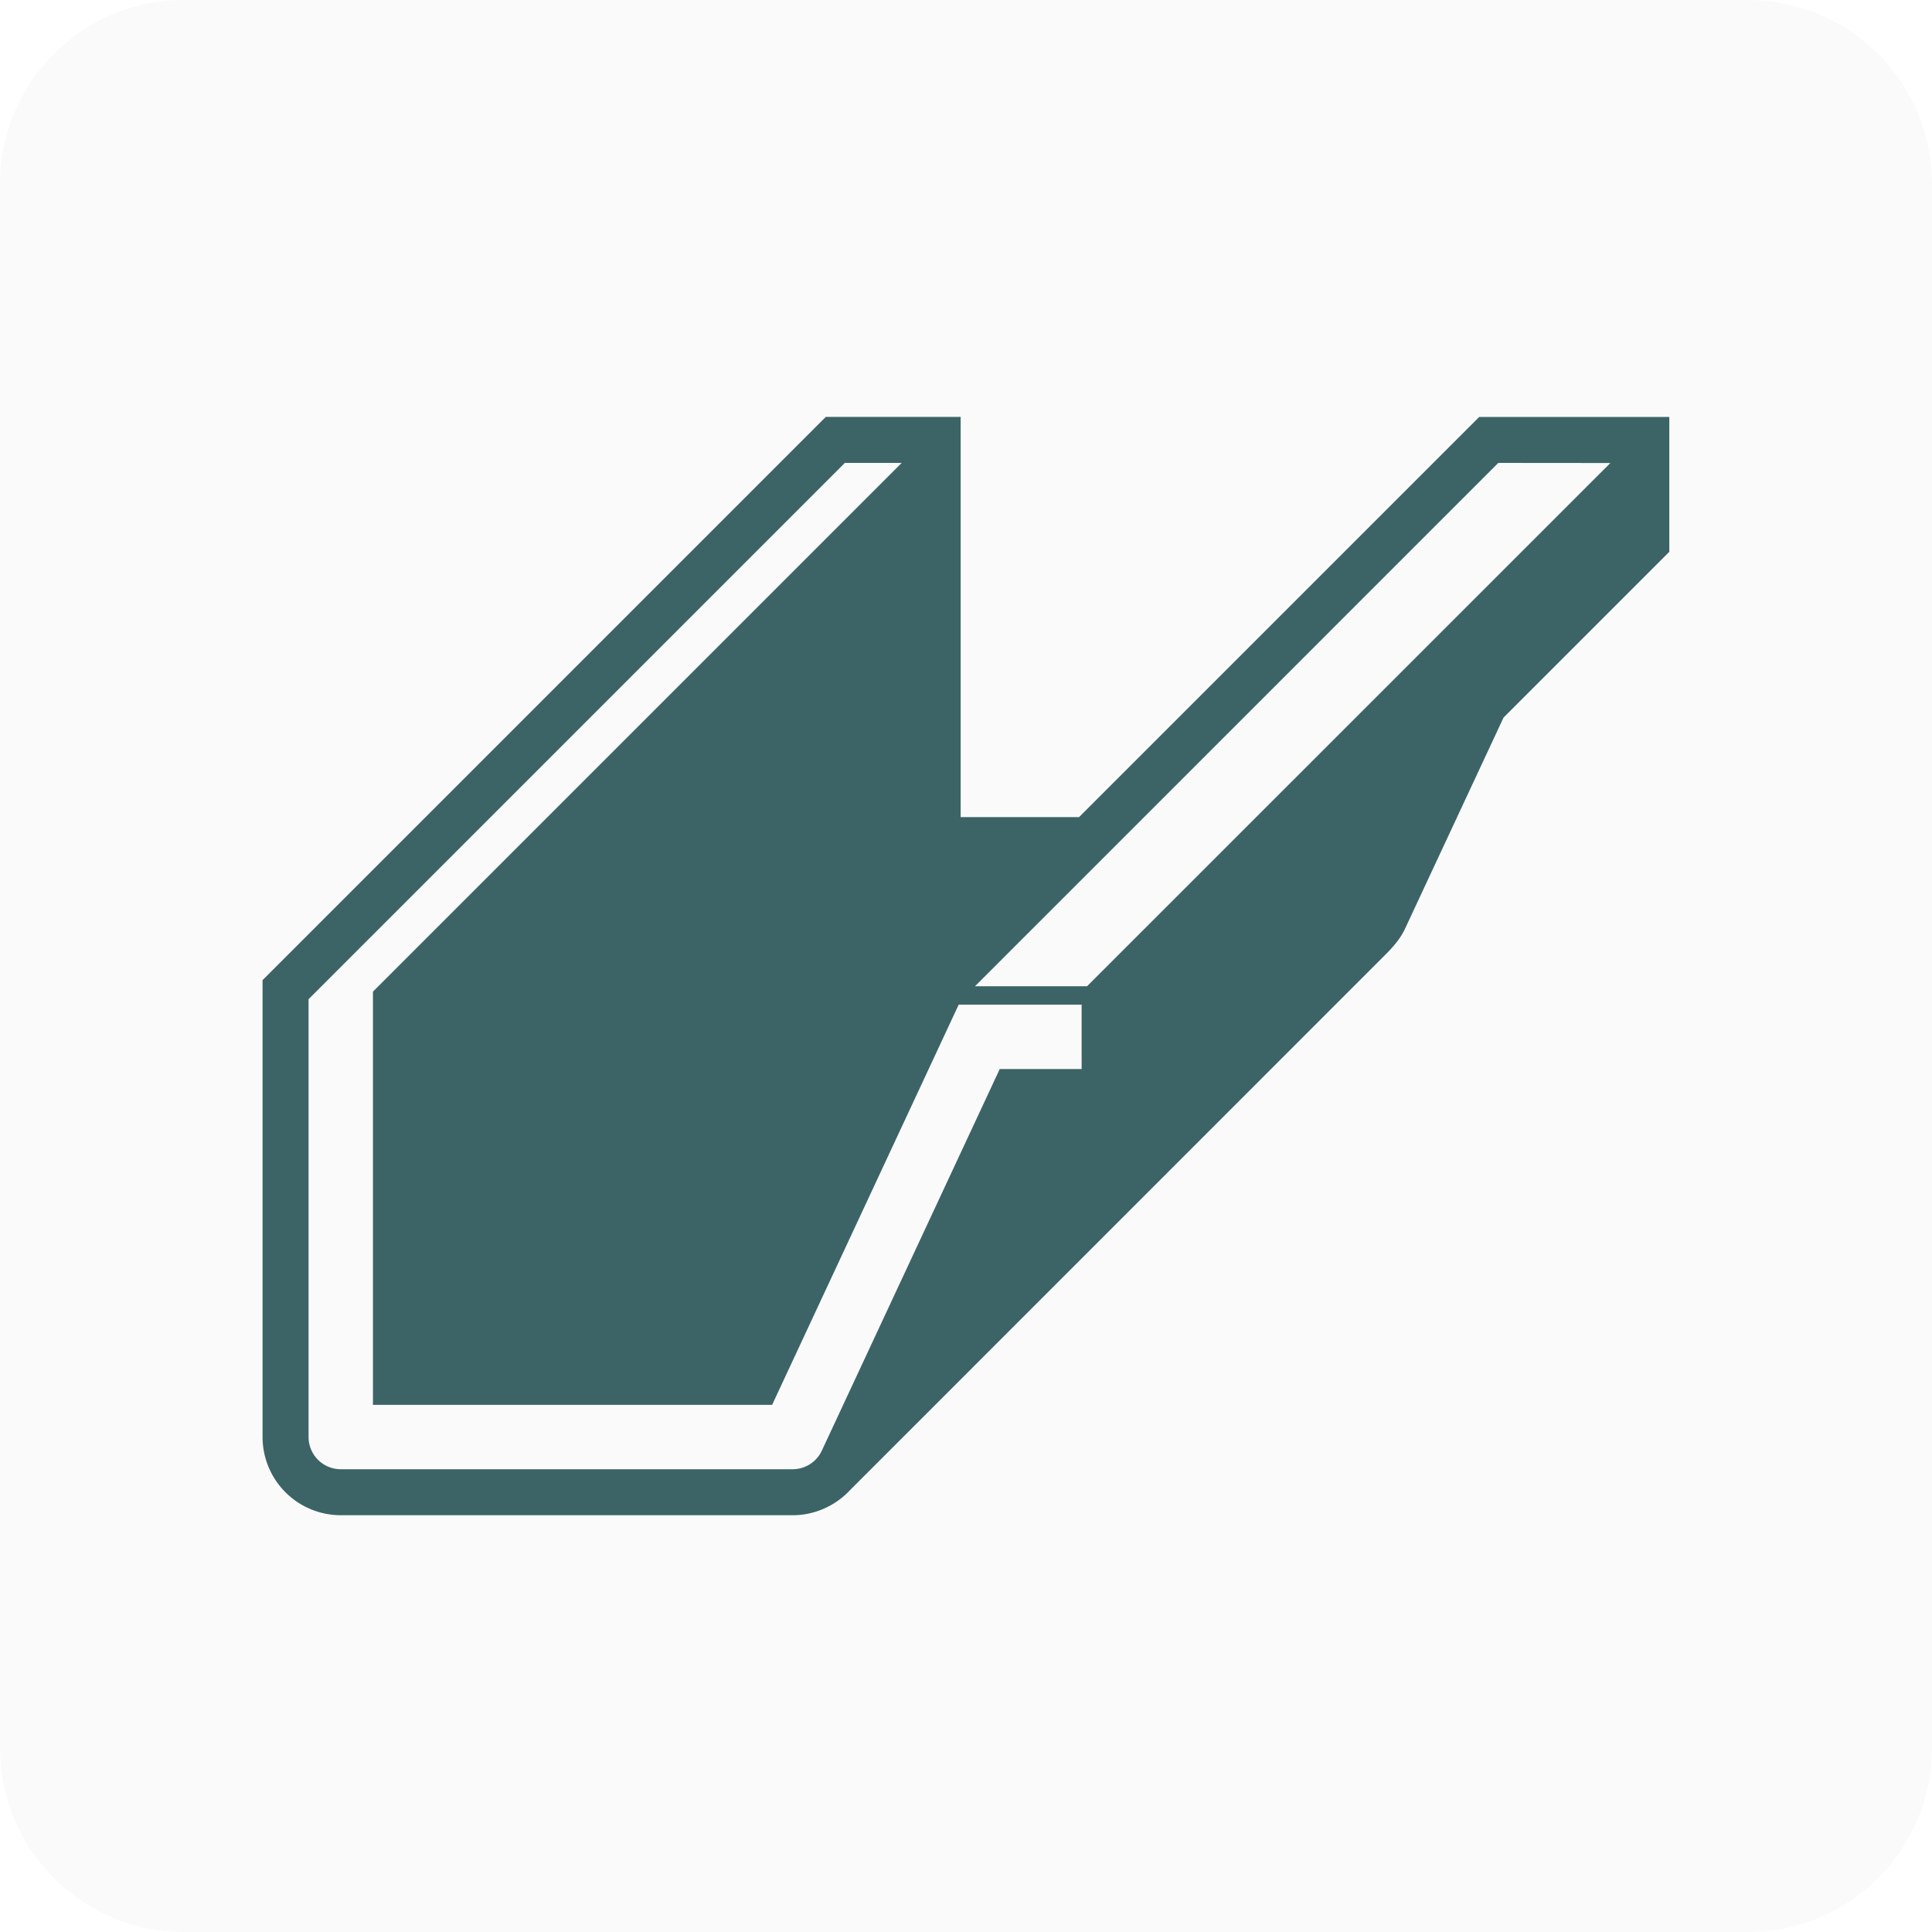
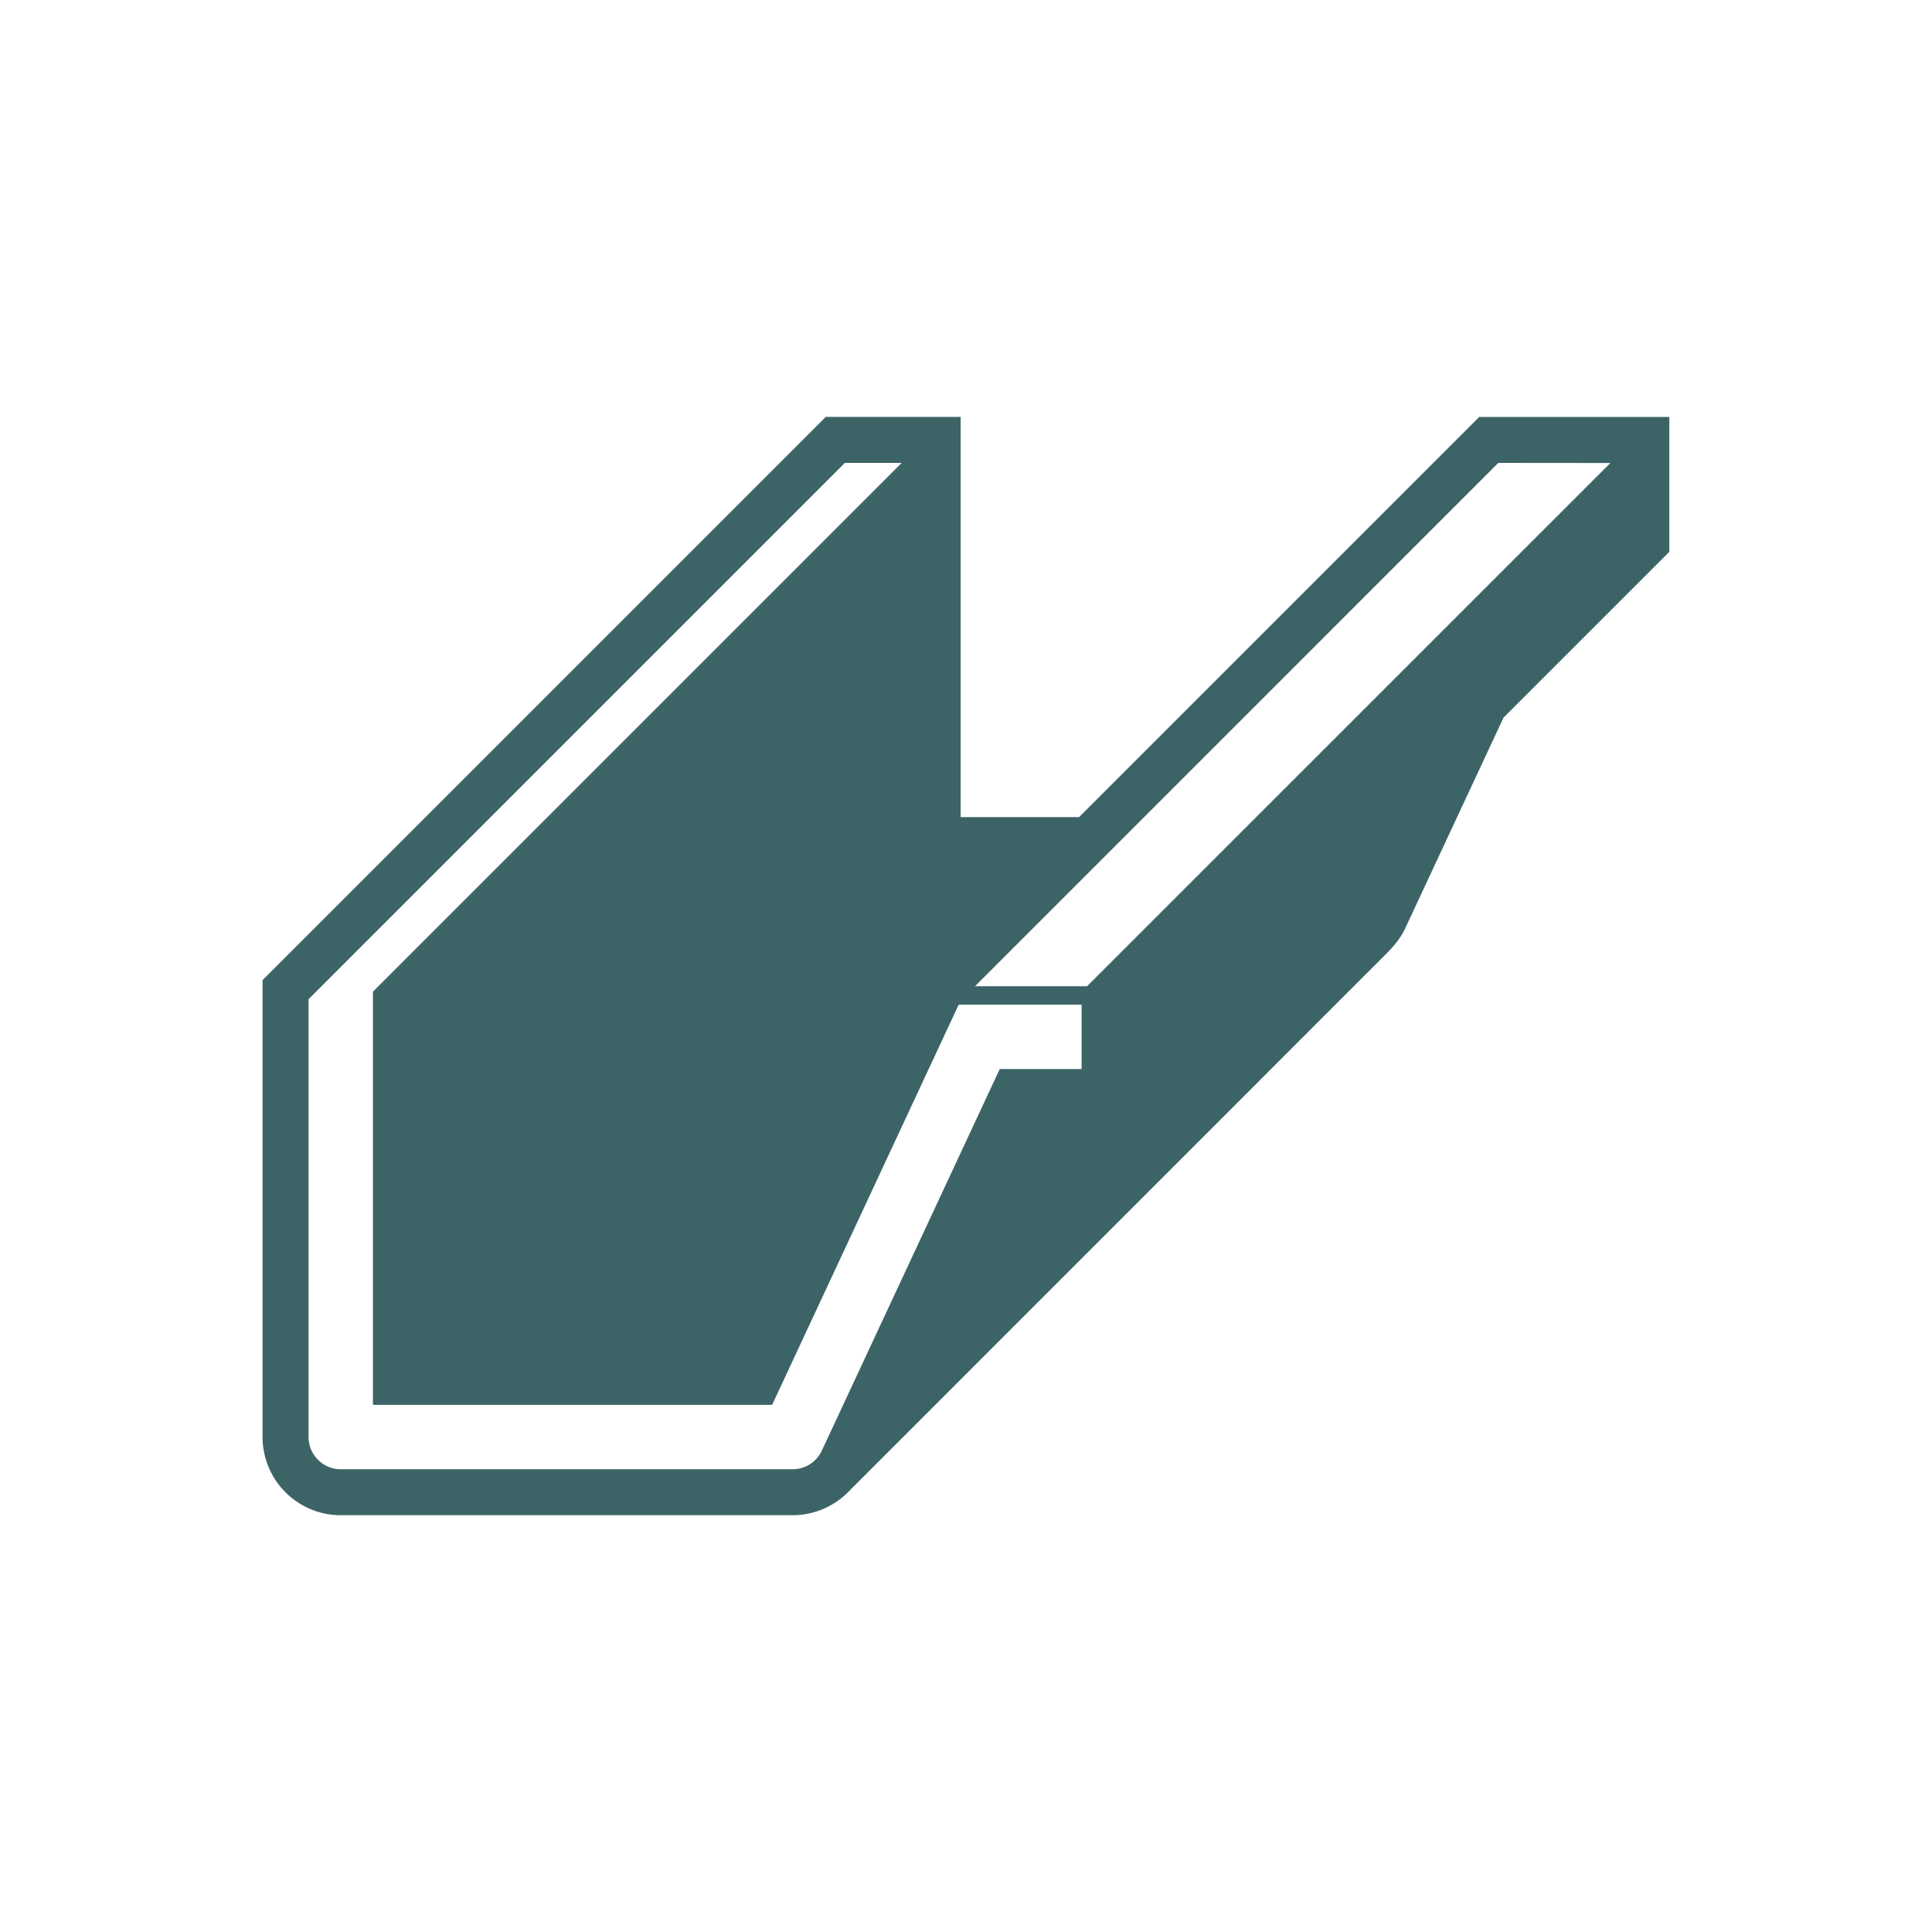
<svg xmlns="http://www.w3.org/2000/svg" fill="none" viewBox="0 0 200 200">
-   <path d="M0 180.952V19.048C0 8.528 8.528 0 19.048 0h161.904C191.471 0 200 8.528 200 19.048v161.904c0 10.52-8.529 19.048-19.048 19.048H19.048C8.528 200 0 191.472 0 180.952Z" fill="#000" fill-opacity=".02" />
  <path d="m166.703 47.932-54.171 54.162h-11.601l54.172-54.173 11.6.01ZM85.075 150.17a3.332 3.332 0 0 1-3.02 1.924h-46.78a3.337 3.337 0 0 1-3.333-3.334v-45.325l55.514-55.514h5.886l-54.734 54.734v42.772h41.324l19.313-41.429h12.725v6.667h-8.477L85.075 150.17Zm68.057-107.01-41.429 41.428H99.445V43.159h-13.96L27.18 101.465v47.295a8.1 8.1 0 0 0 8.095 8.095h46.78c2.27 0 4.427-.97 5.943-2.6l55.533-55.543c.671-.676 1.433-1.55 1.886-2.504l10.229-21.924 17.162-17.162V43.16h-19.676" fill="#3C6467" />
</svg>